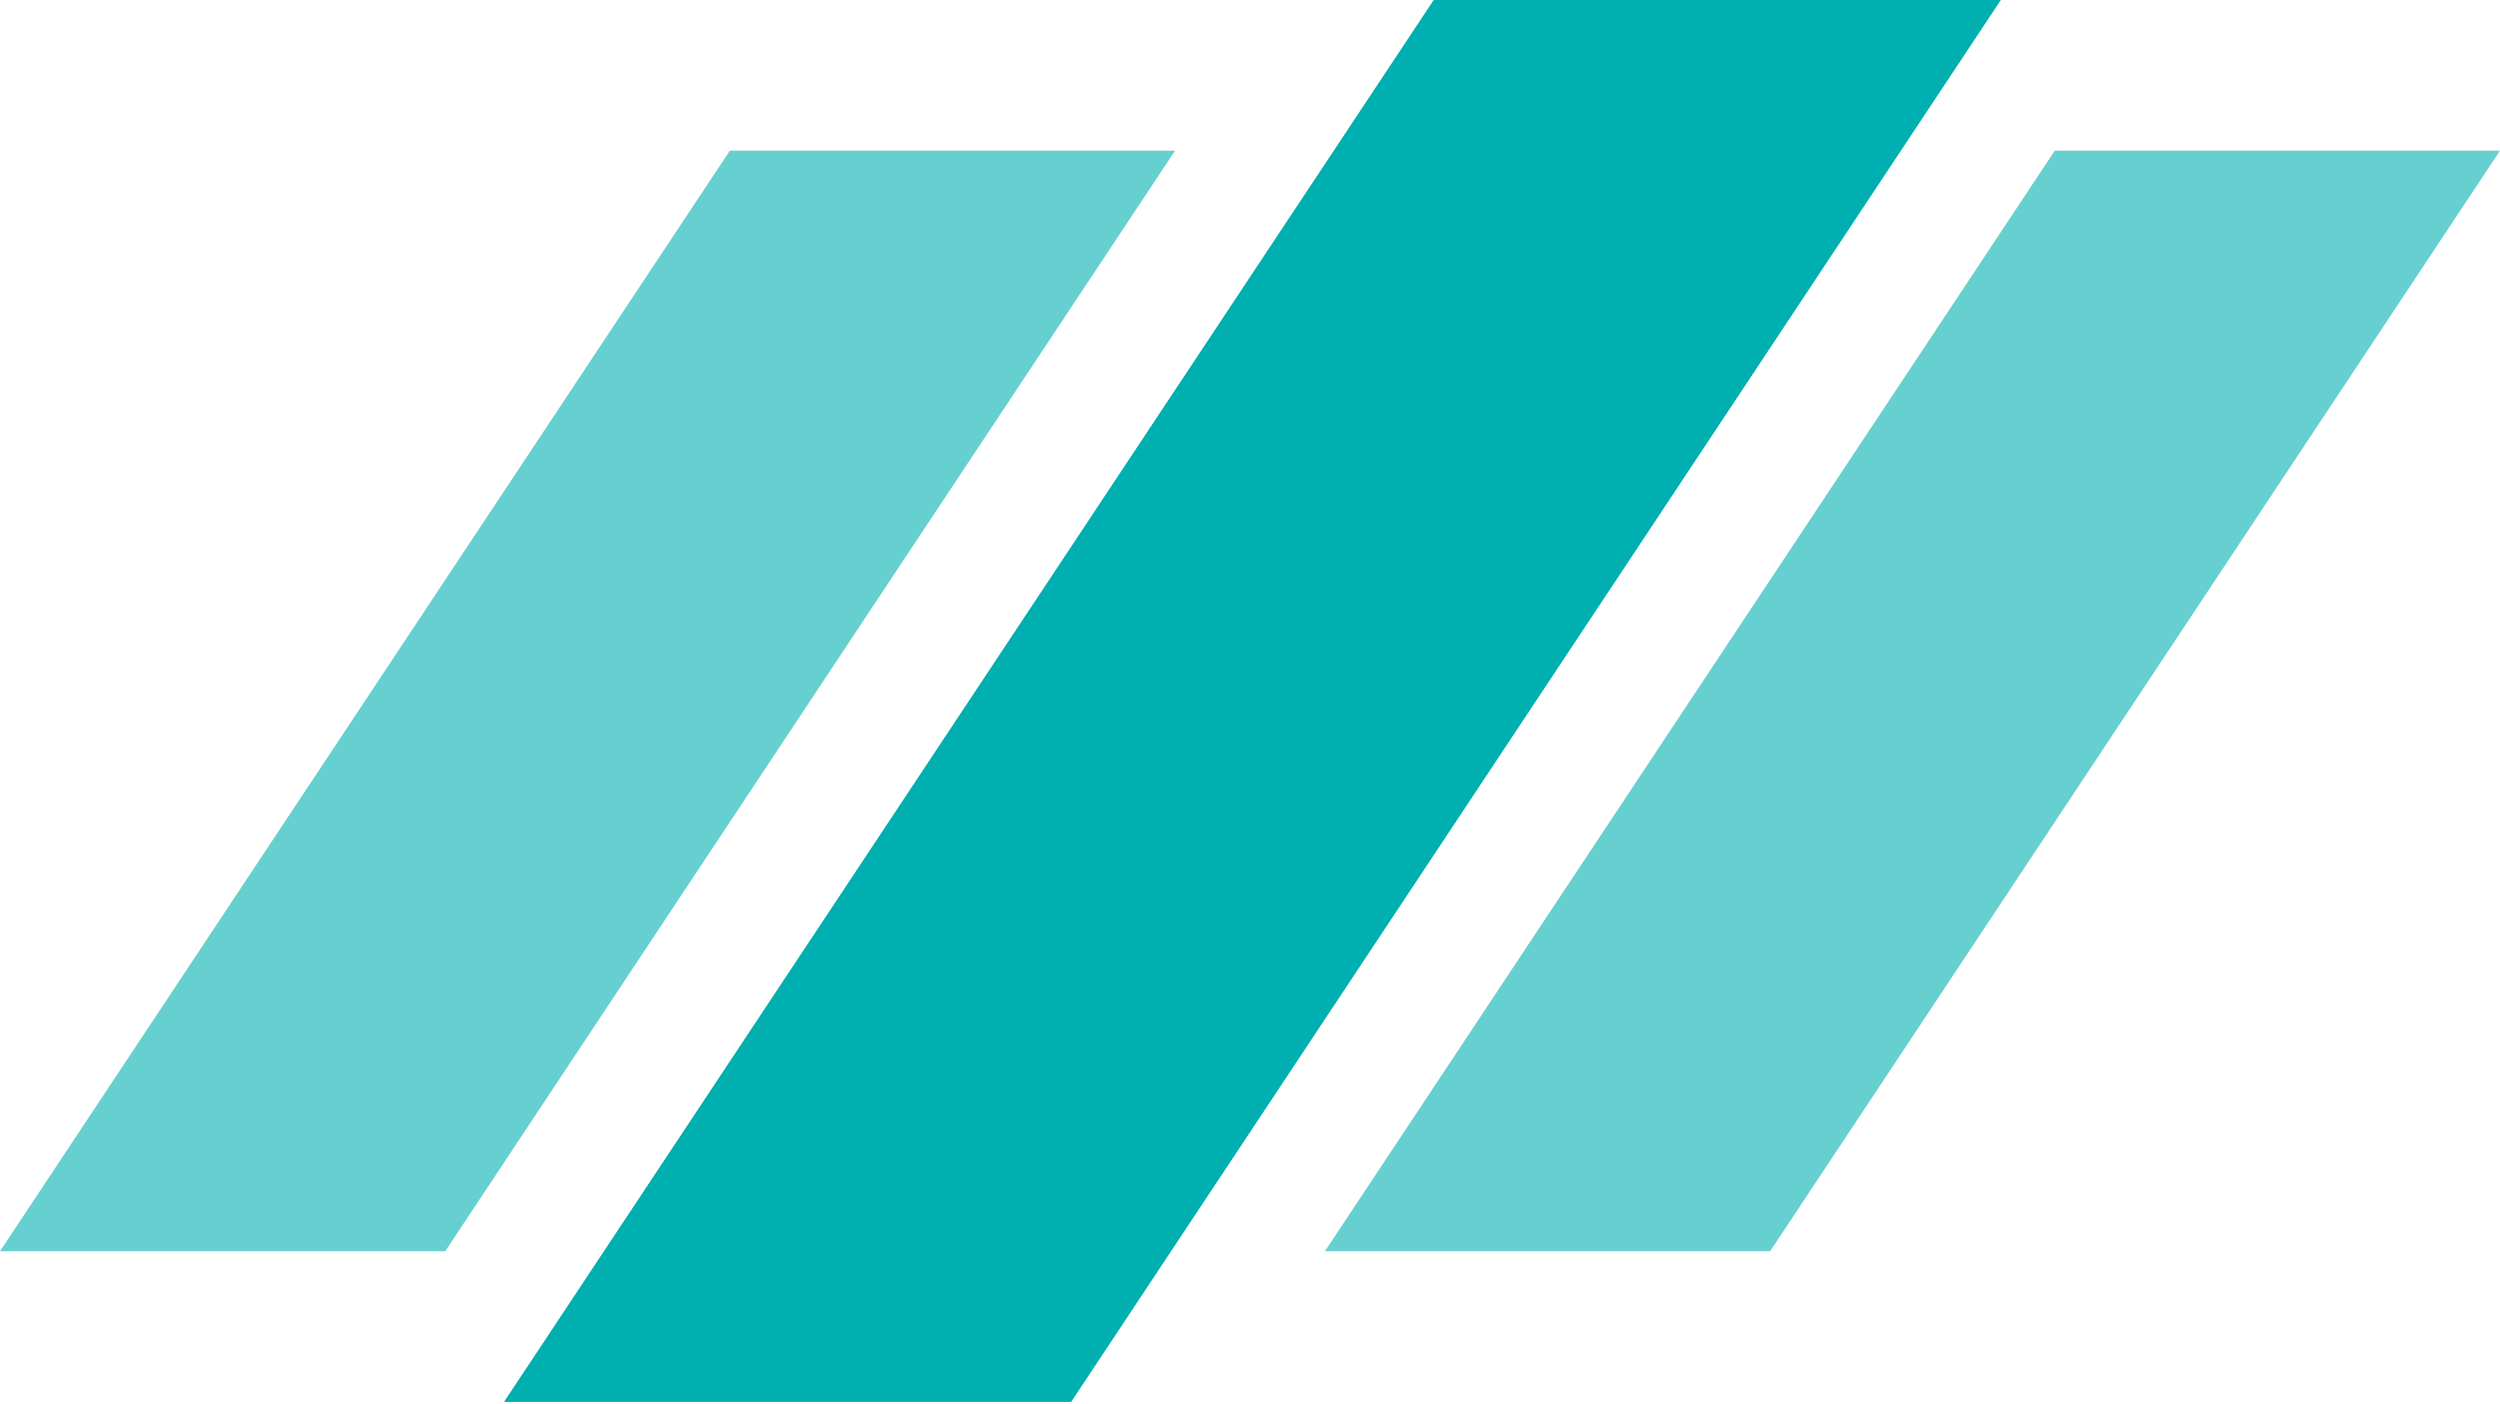
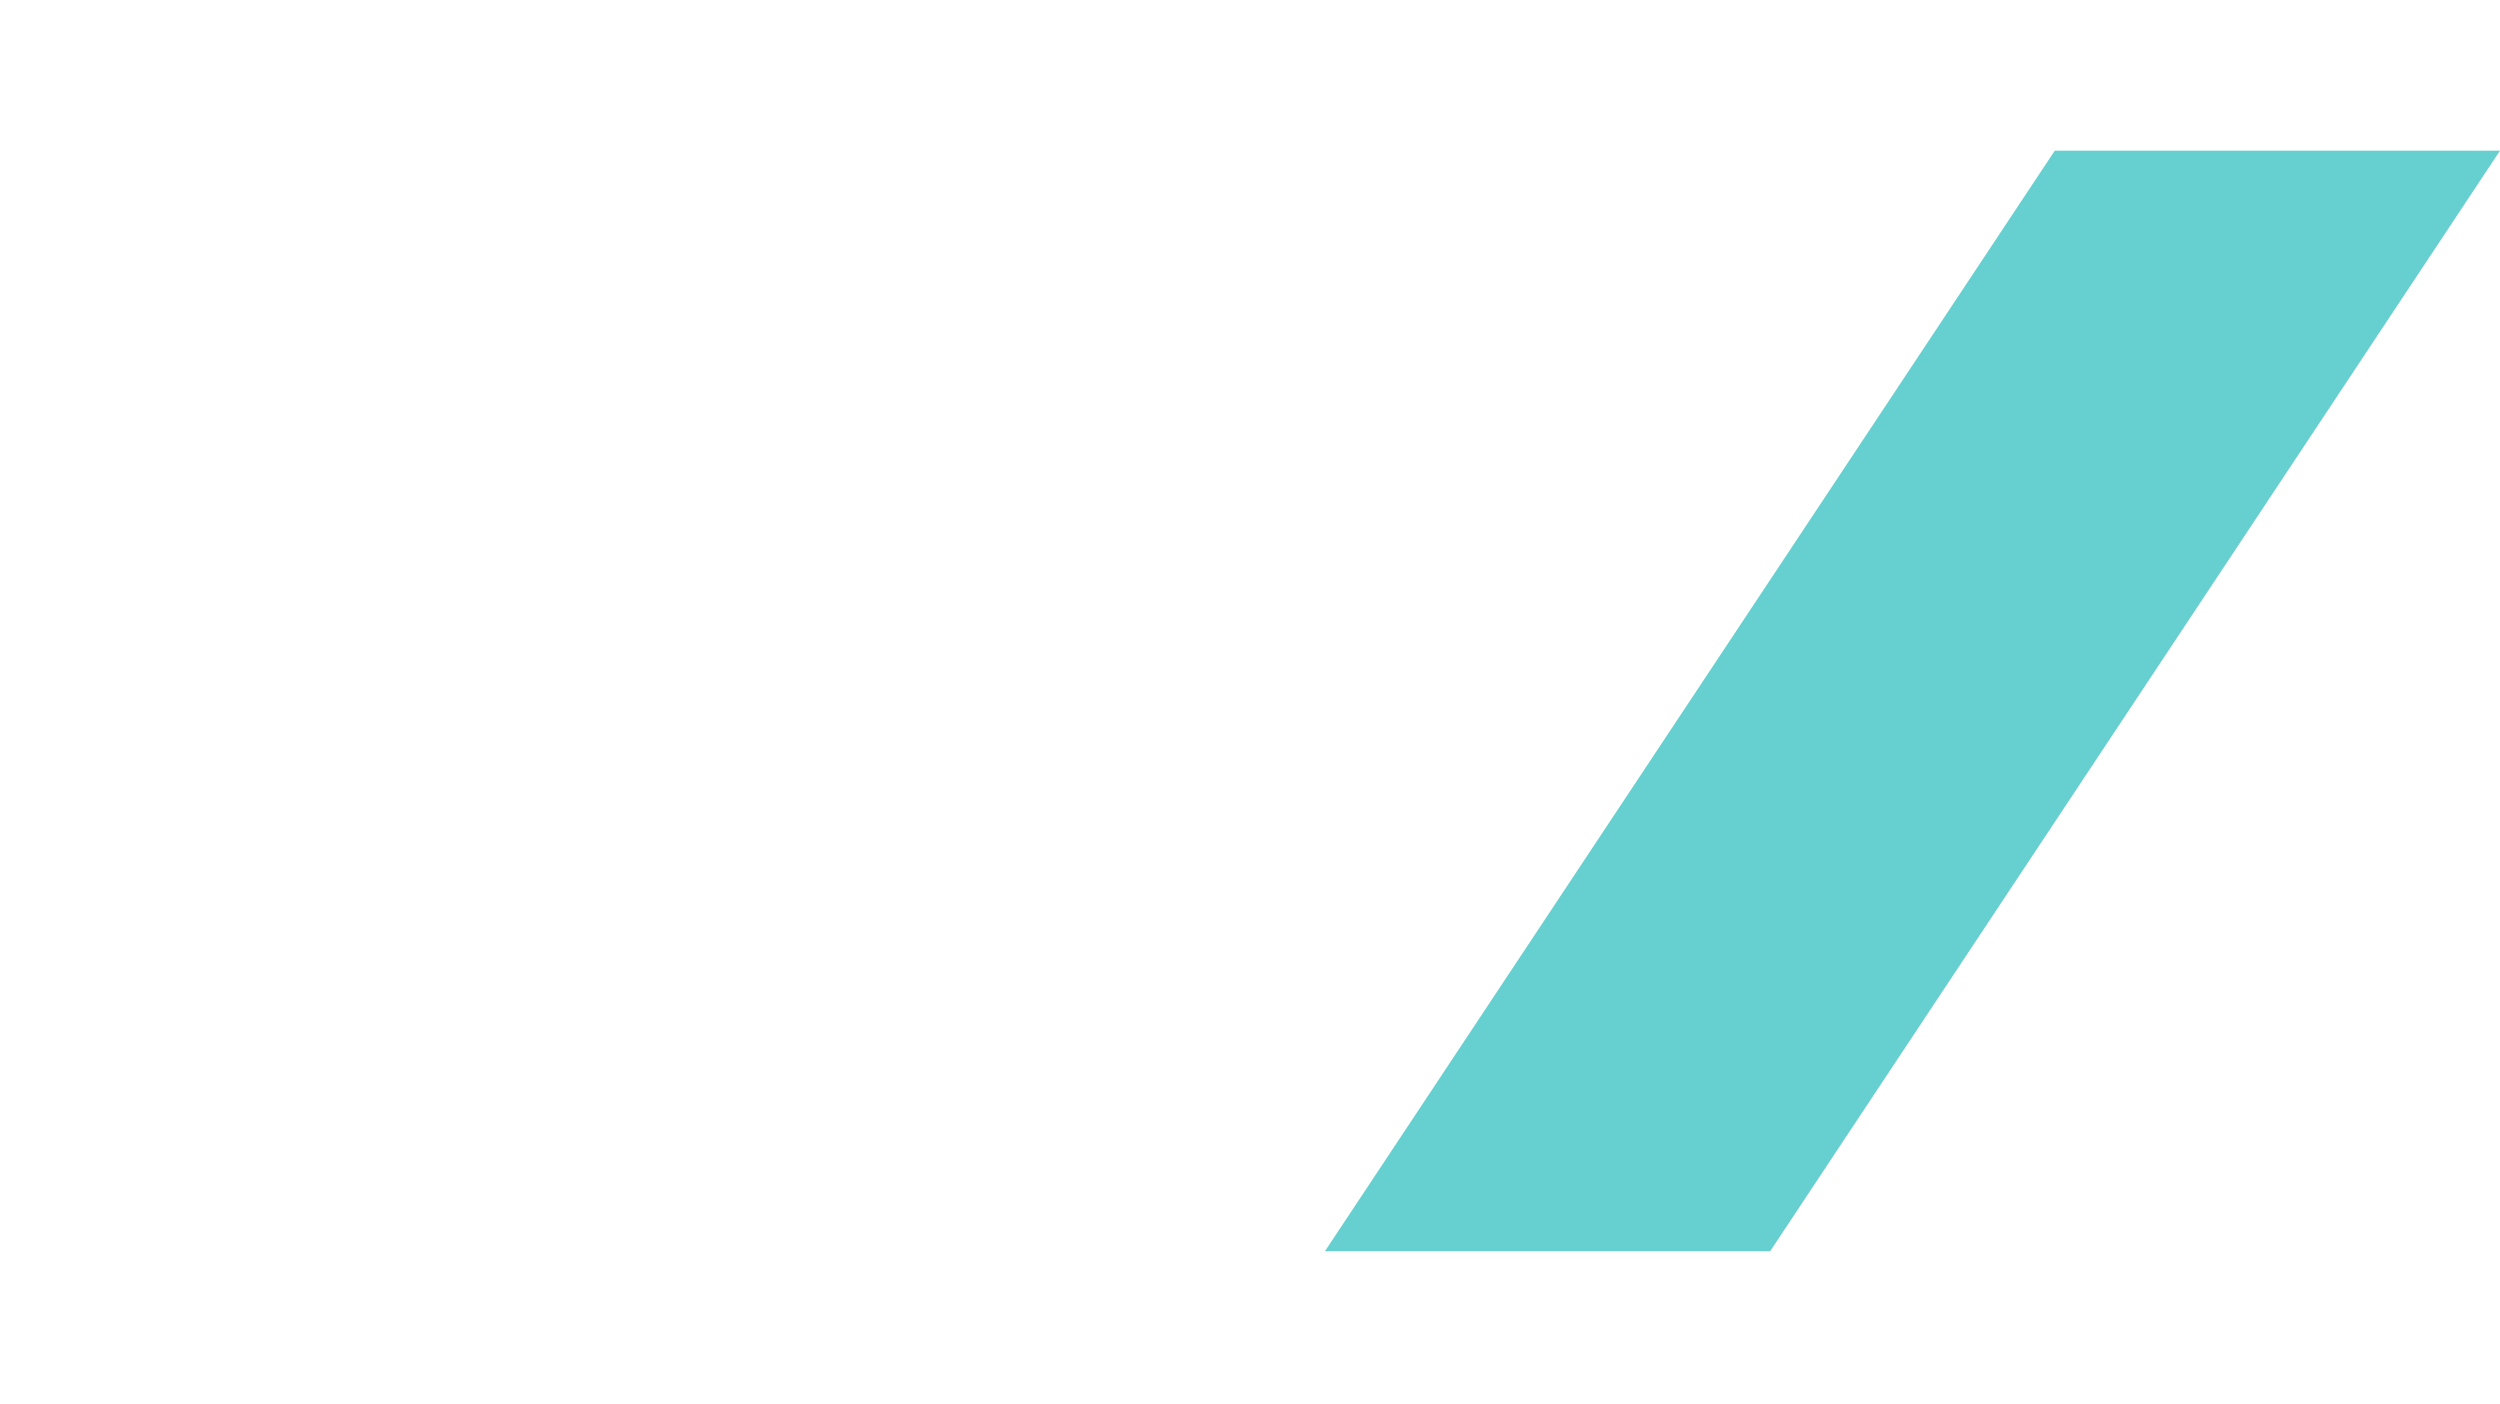
<svg xmlns="http://www.w3.org/2000/svg" width="1024" height="575" viewBox="0 0 1024 575" fill="none">
-   <path d="M206.436 574.22L587.238 0H819.541L438.738 574.22H206.436Z" fill="#00AFAF" />
  <g opacity="0.6">
    <path d="M542.689 512.499L841.633 61.715H1024L725.056 512.499H542.689Z" fill="#00AFAF" />
-     <path d="M0 512.499L298.944 61.715H481.31L182.366 512.499H0Z" fill="#00AFAF" />
  </g>
</svg>